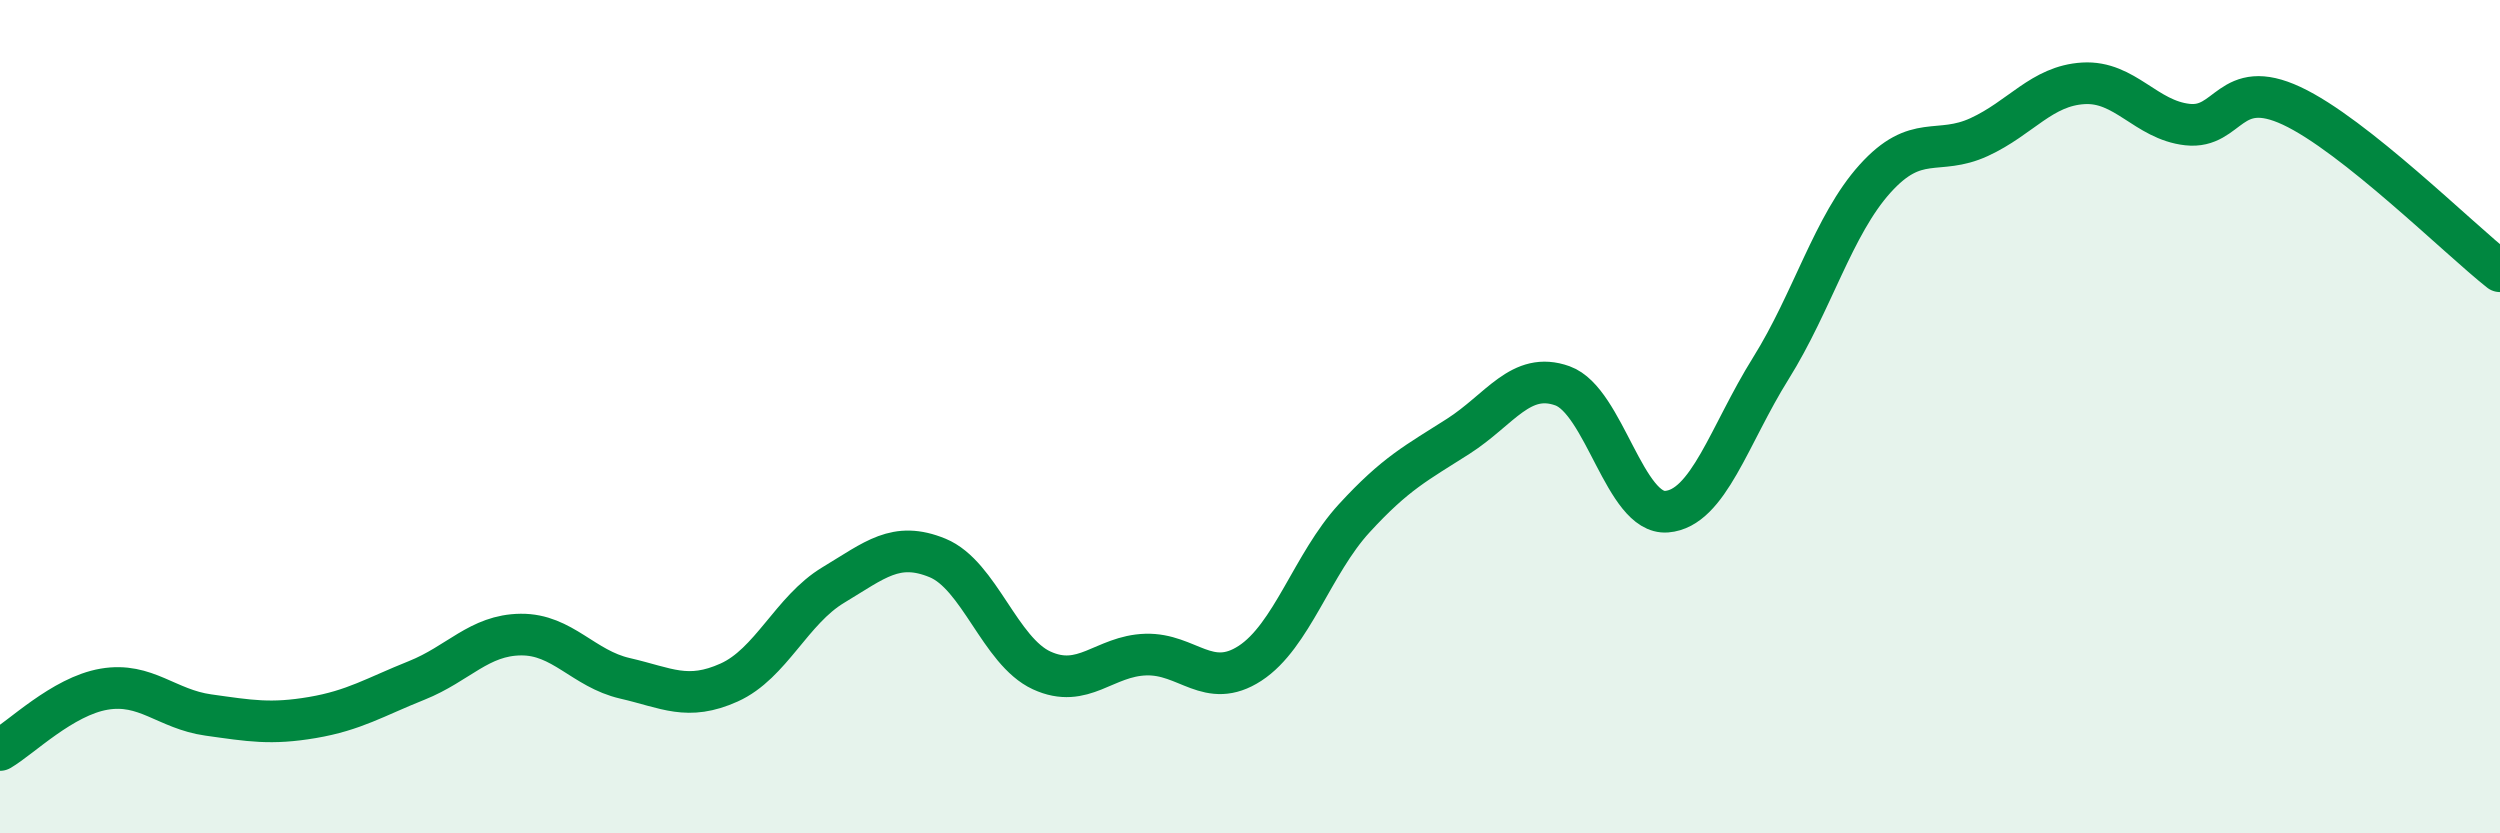
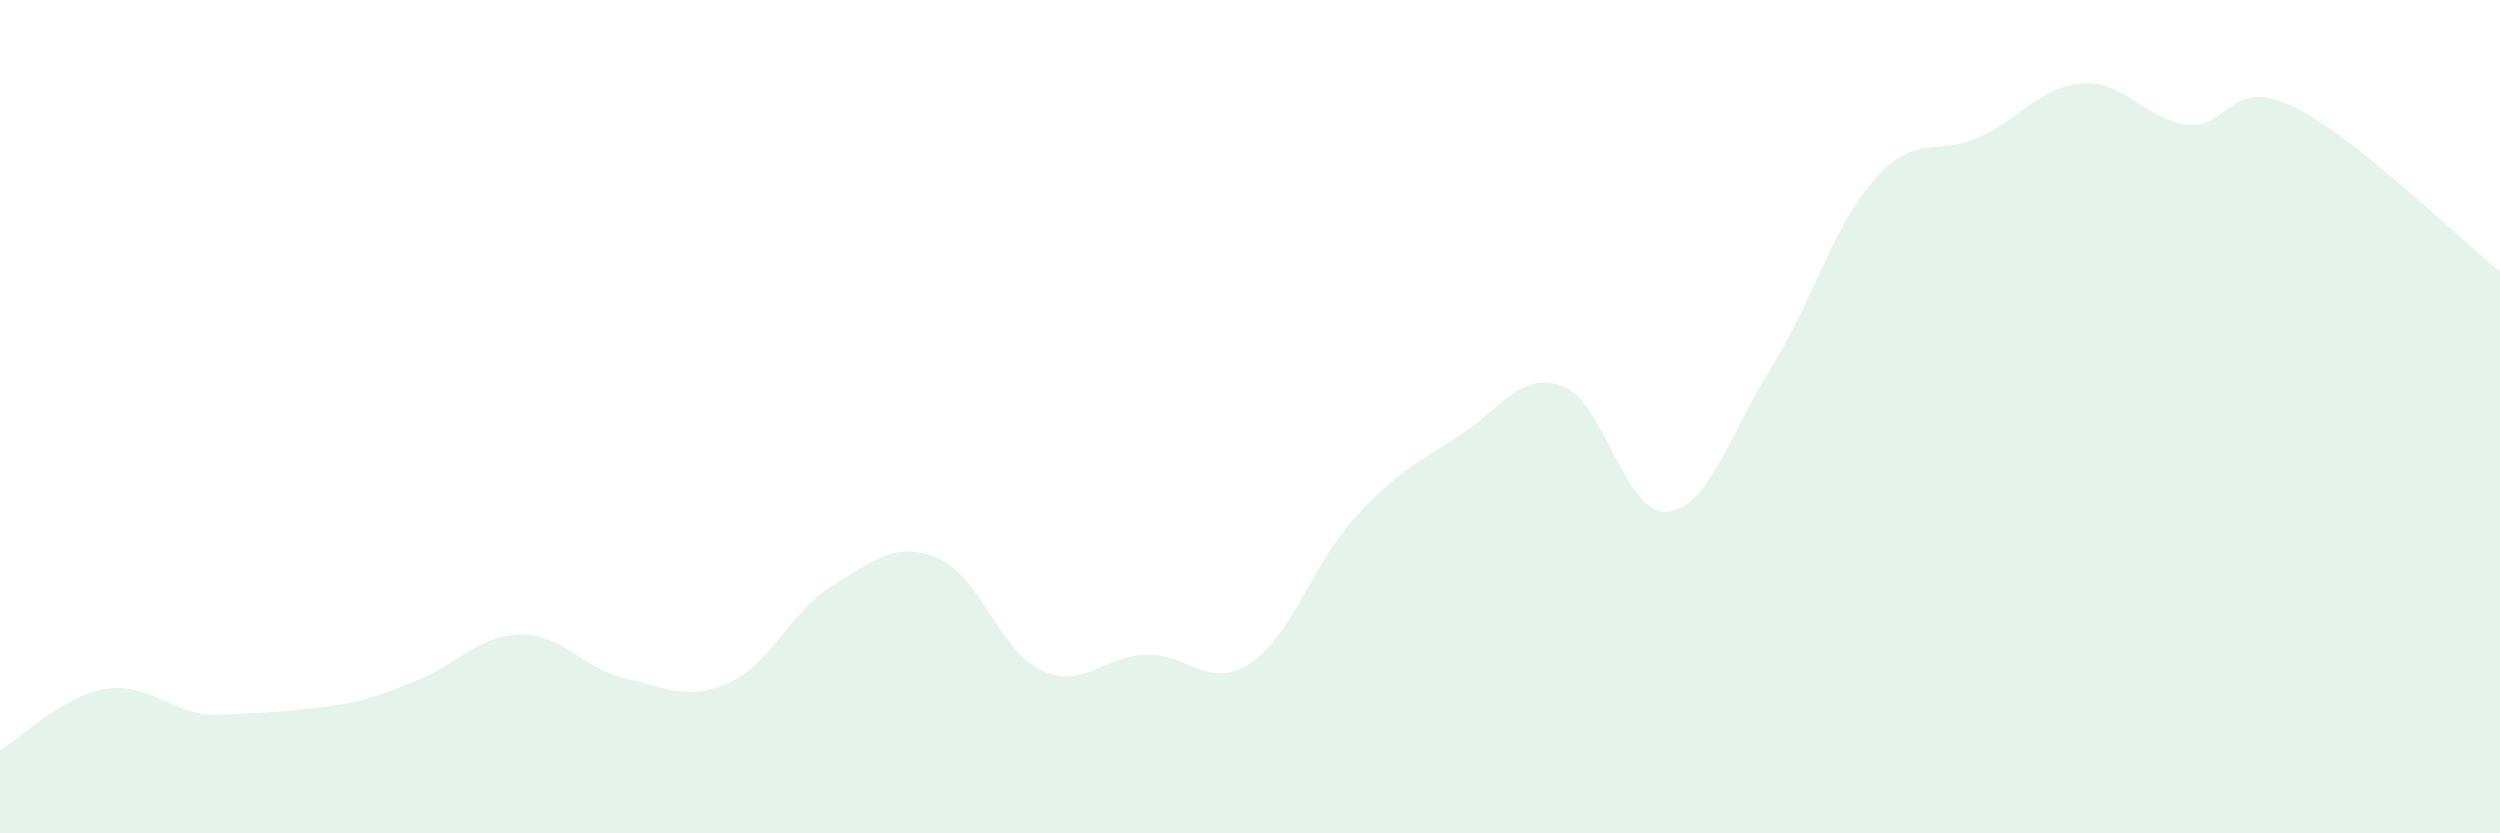
<svg xmlns="http://www.w3.org/2000/svg" width="60" height="20" viewBox="0 0 60 20">
-   <path d="M 0,18 C 0.5,17.71 1.5,16.71 2.5,16.54 C 3.5,16.37 4,17.02 5,17.16 C 6,17.3 6.5,17.39 7.5,17.22 C 8.5,17.05 9,16.73 10,16.33 C 11,15.93 11.5,15.24 12.5,15.23 C 13.5,15.22 14,16.05 15,16.28 C 16,16.51 16.5,16.83 17.5,16.38 C 18.5,15.93 19,14.64 20,14.04 C 21,13.44 21.5,12.98 22.5,13.39 C 23.5,13.8 24,15.63 25,16.09 C 26,16.55 26.5,15.74 27.5,15.71 C 28.5,15.68 29,16.57 30,15.92 C 31,15.27 31.5,13.53 32.5,12.44 C 33.5,11.35 34,11.11 35,10.47 C 36,9.83 36.5,8.9 37.5,9.26 C 38.5,9.62 39,12.36 40,12.28 C 41,12.2 41.5,10.44 42.5,8.84 C 43.5,7.24 44,5.4 45,4.29 C 46,3.18 46.5,3.75 47.5,3.29 C 48.5,2.83 49,2.06 50,2 C 51,1.94 51.5,2.88 52.5,2.99 C 53.5,3.1 53.5,1.84 55,2.54 C 56.5,3.24 59,5.72 60,6.51L60 20L0 20Z" fill="#008740" opacity="0.1" stroke-linecap="round" stroke-linejoin="round" />
-   <path d="M 0,18 C 0.5,17.71 1.5,16.71 2.5,16.54 C 3.5,16.37 4,17.02 5,17.16 C 6,17.3 6.5,17.39 7.5,17.22 C 8.5,17.05 9,16.73 10,16.33 C 11,15.93 11.5,15.24 12.5,15.23 C 13.5,15.22 14,16.05 15,16.28 C 16,16.51 16.5,16.83 17.5,16.38 C 18.5,15.93 19,14.64 20,14.04 C 21,13.44 21.5,12.98 22.5,13.39 C 23.5,13.8 24,15.63 25,16.09 C 26,16.55 26.5,15.74 27.5,15.71 C 28.5,15.68 29,16.57 30,15.92 C 31,15.27 31.5,13.53 32.5,12.44 C 33.5,11.35 34,11.11 35,10.47 C 36,9.83 36.5,8.9 37.5,9.26 C 38.5,9.62 39,12.36 40,12.28 C 41,12.2 41.5,10.44 42.5,8.84 C 43.5,7.24 44,5.4 45,4.29 C 46,3.18 46.5,3.75 47.5,3.29 C 48.5,2.83 49,2.06 50,2 C 51,1.94 51.5,2.88 52.5,2.99 C 53.5,3.1 53.5,1.84 55,2.54 C 56.5,3.24 59,5.72 60,6.51" stroke="#008740" stroke-width="1" fill="none" stroke-linecap="round" stroke-linejoin="round" />
+   <path d="M 0,18 C 0.5,17.71 1.5,16.71 2.5,16.54 C 3.5,16.37 4,17.02 5,17.16 C 8.5,17.05 9,16.73 10,16.33 C 11,15.93 11.5,15.24 12.5,15.23 C 13.5,15.22 14,16.05 15,16.28 C 16,16.51 16.5,16.83 17.5,16.38 C 18.5,15.93 19,14.64 20,14.04 C 21,13.44 21.5,12.98 22.5,13.39 C 23.5,13.8 24,15.63 25,16.09 C 26,16.55 26.5,15.74 27.5,15.71 C 28.5,15.68 29,16.57 30,15.92 C 31,15.27 31.5,13.53 32.5,12.44 C 33.5,11.35 34,11.11 35,10.47 C 36,9.83 36.5,8.9 37.5,9.26 C 38.5,9.62 39,12.36 40,12.28 C 41,12.2 41.5,10.44 42.5,8.84 C 43.5,7.24 44,5.4 45,4.29 C 46,3.18 46.5,3.75 47.5,3.29 C 48.5,2.83 49,2.06 50,2 C 51,1.94 51.5,2.88 52.5,2.99 C 53.5,3.1 53.5,1.84 55,2.54 C 56.5,3.24 59,5.72 60,6.51L60 20L0 20Z" fill="#008740" opacity="0.1" stroke-linecap="round" stroke-linejoin="round" />
</svg>